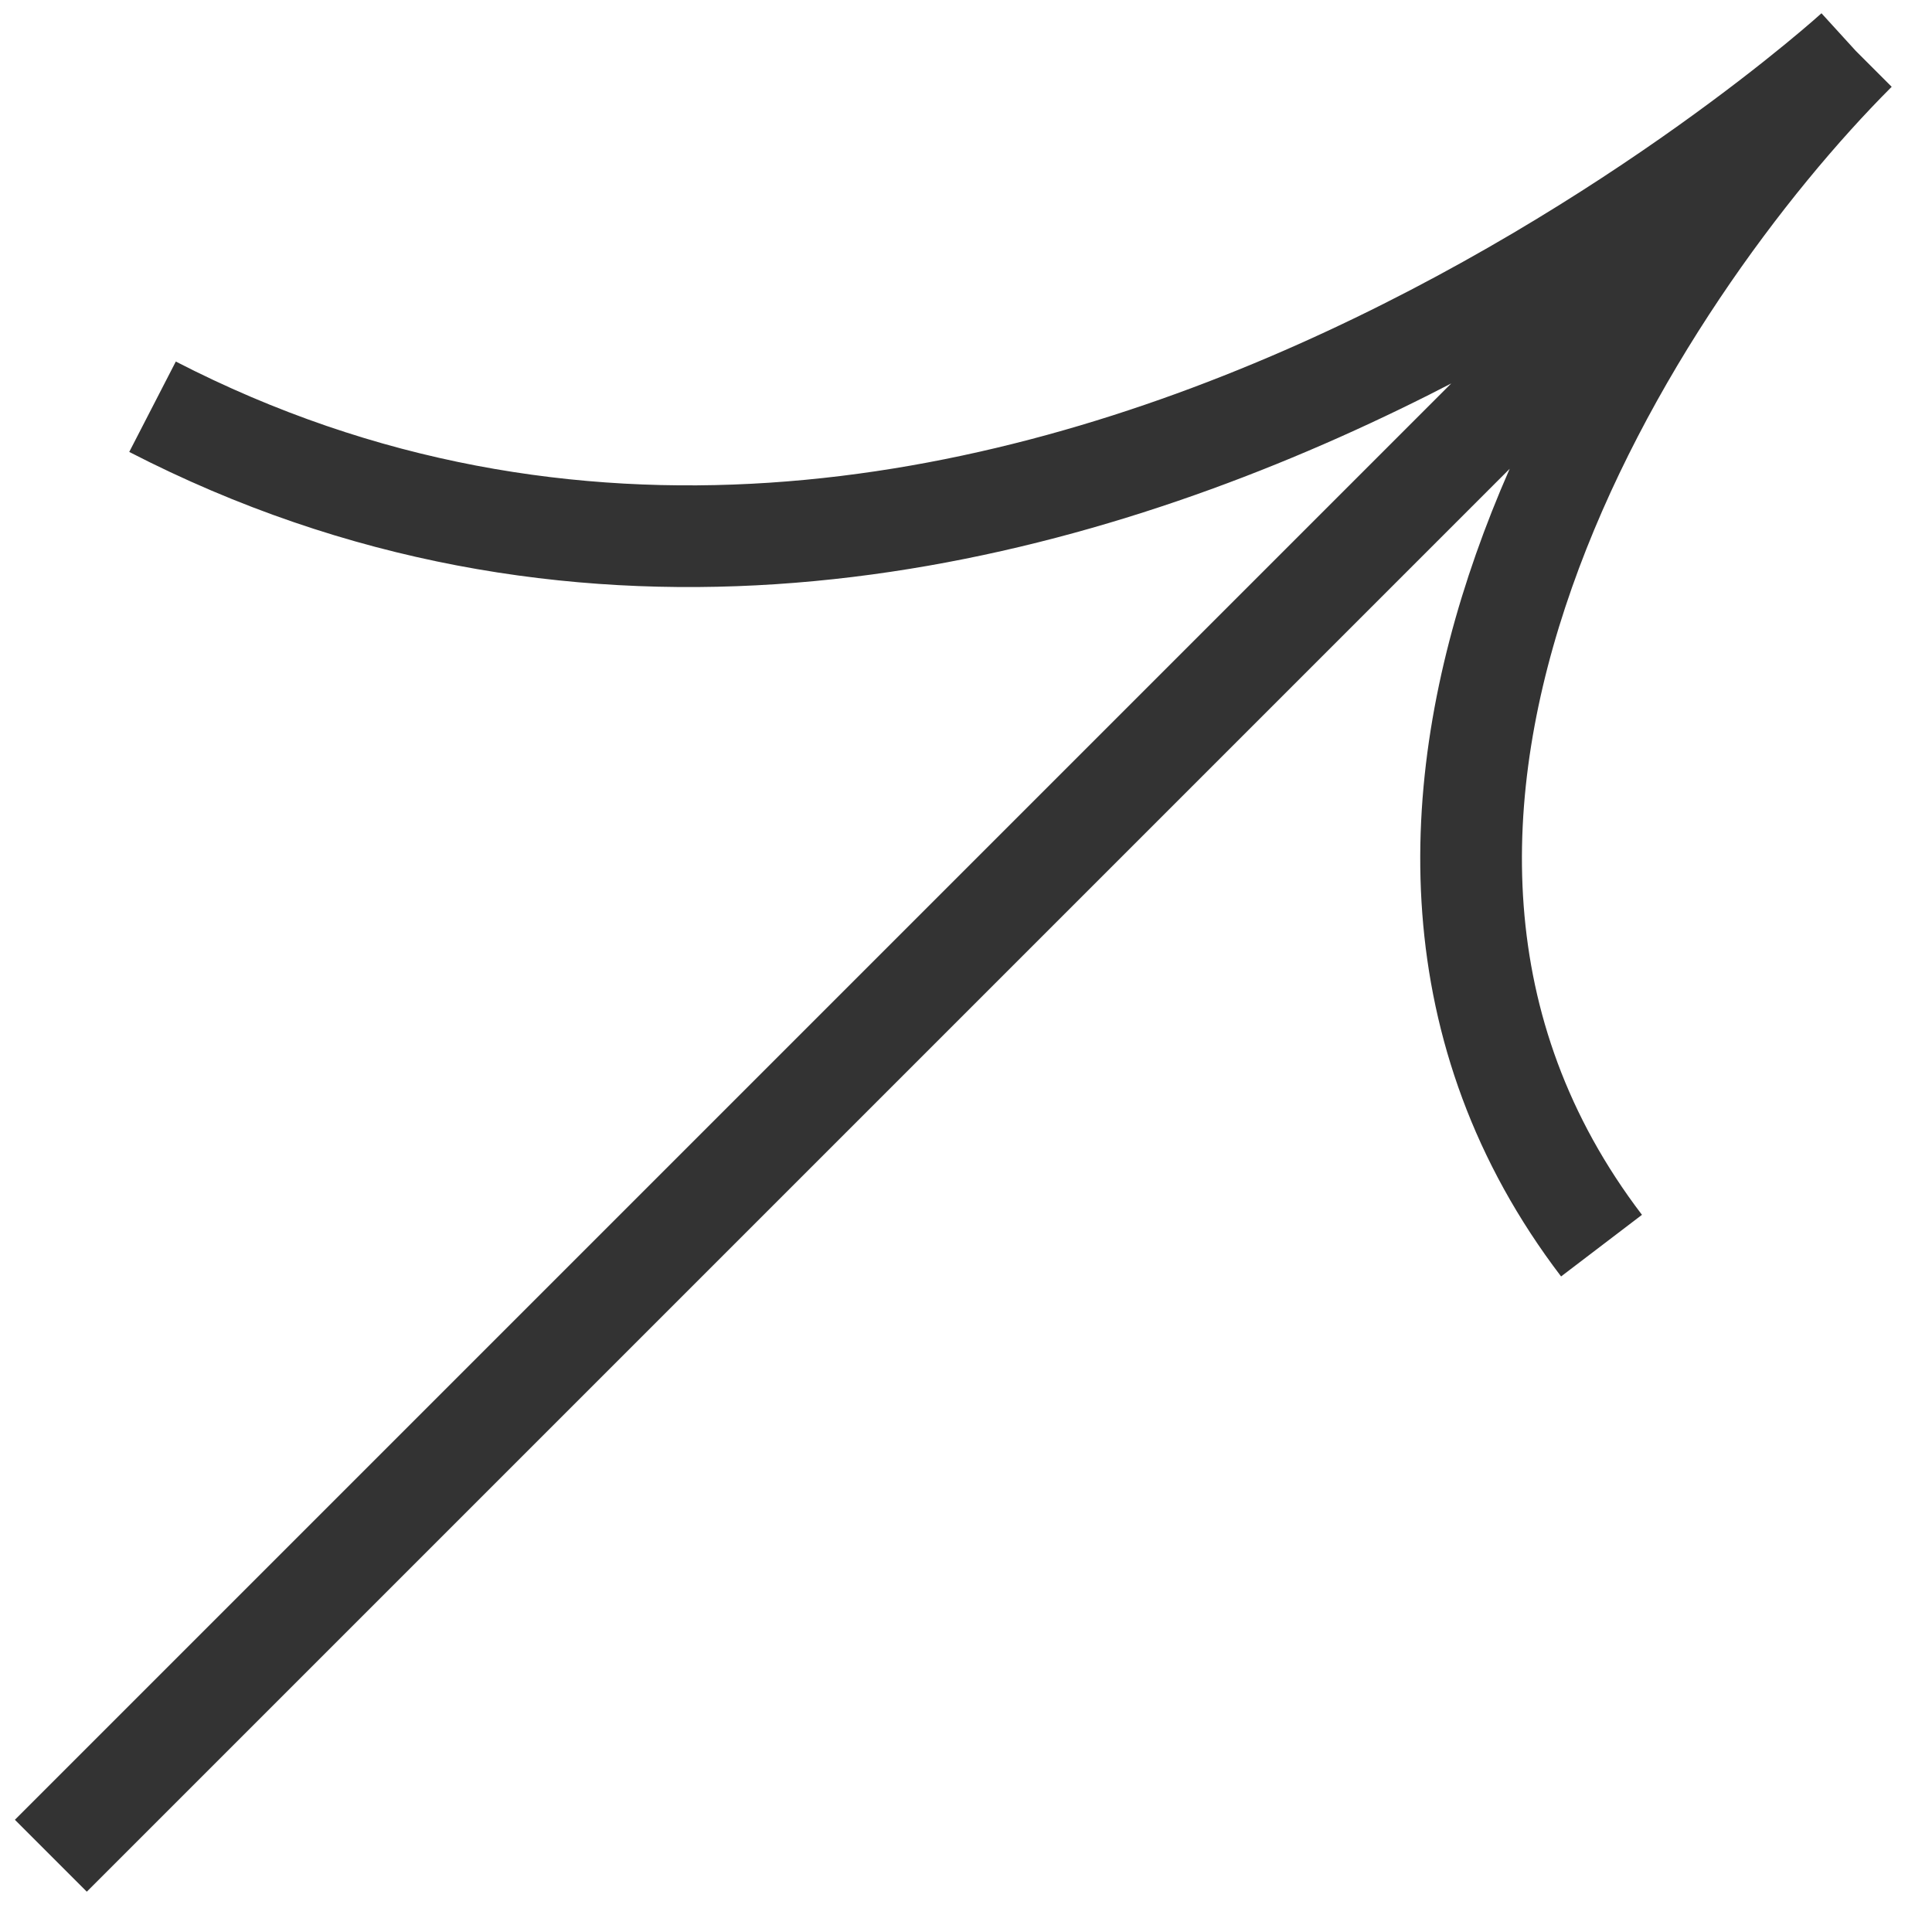
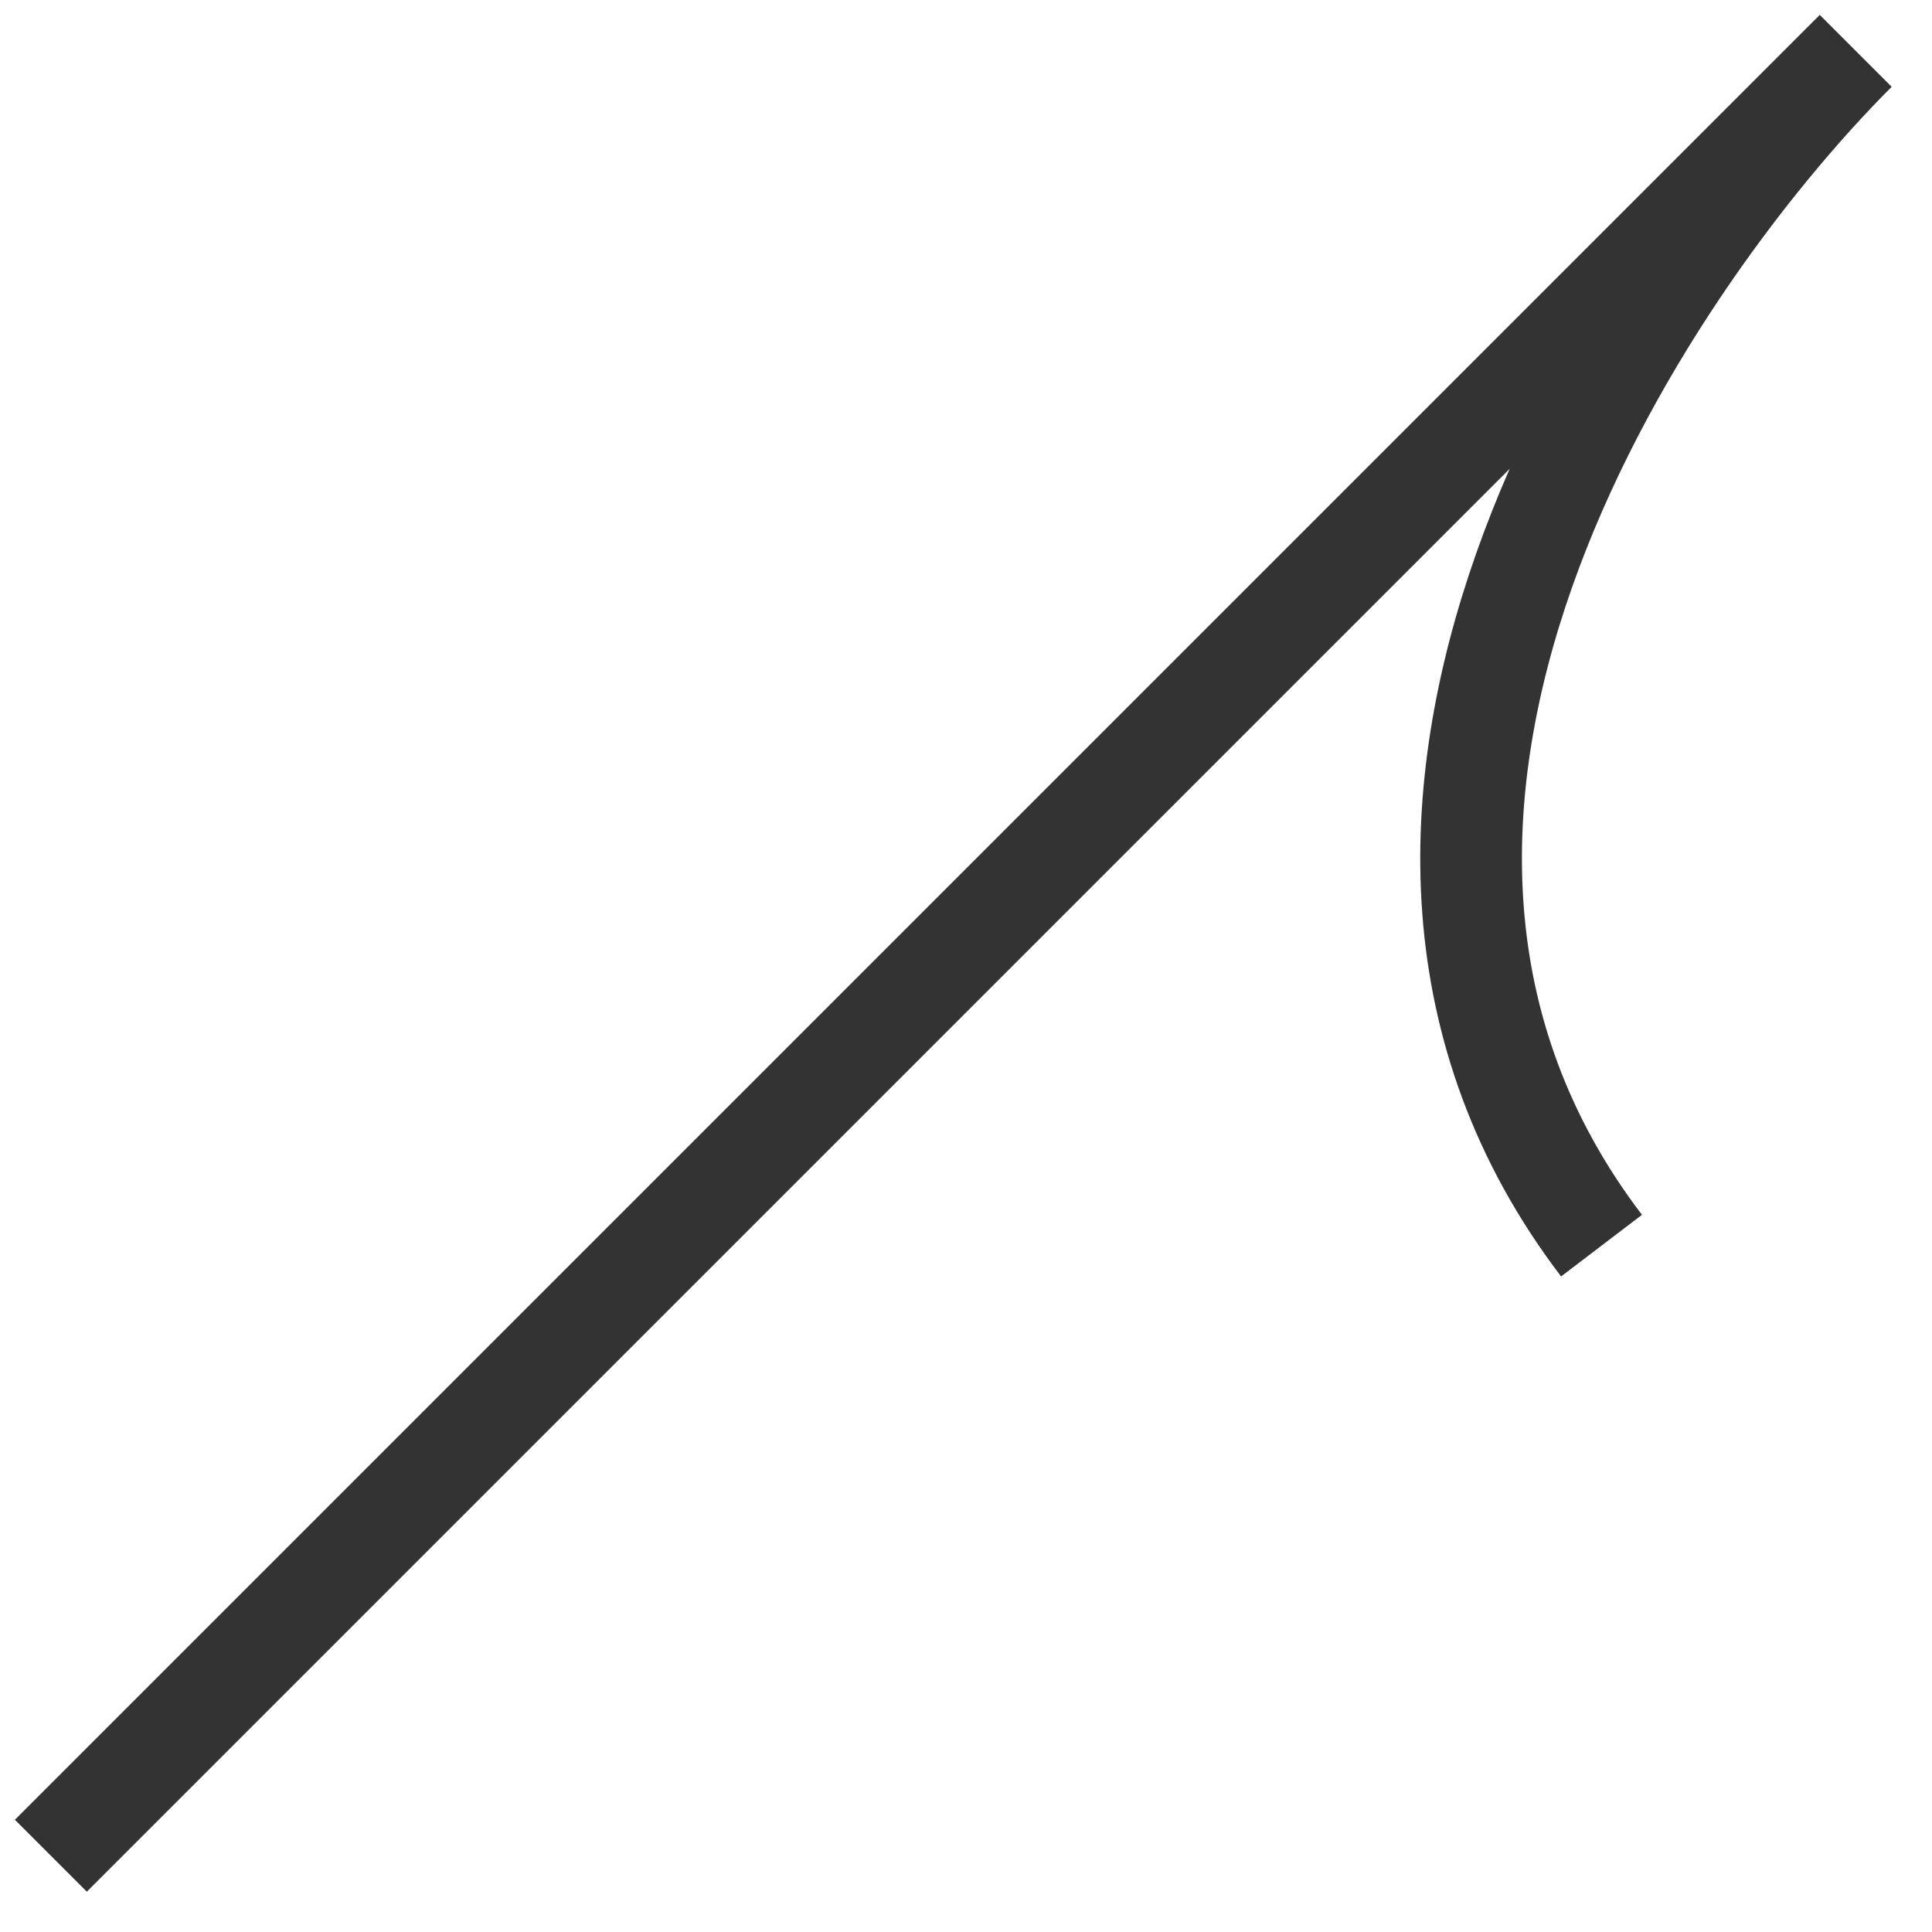
<svg xmlns="http://www.w3.org/2000/svg" width="38" height="38" viewBox="0 0 38 38" fill="none">
-   <path d="M1 36.5L36.5 1M36.5 1C36.5 1 19.5 16.5 3 8M36.5 1C32.167 5.333 25.1 16.1 31.5 24.5" stroke="#333333" stroke-width="2" />
+   <path d="M1 36.5L36.5 1M36.5 1M36.5 1C32.167 5.333 25.1 16.1 31.5 24.5" stroke="#333333" stroke-width="2" />
</svg>